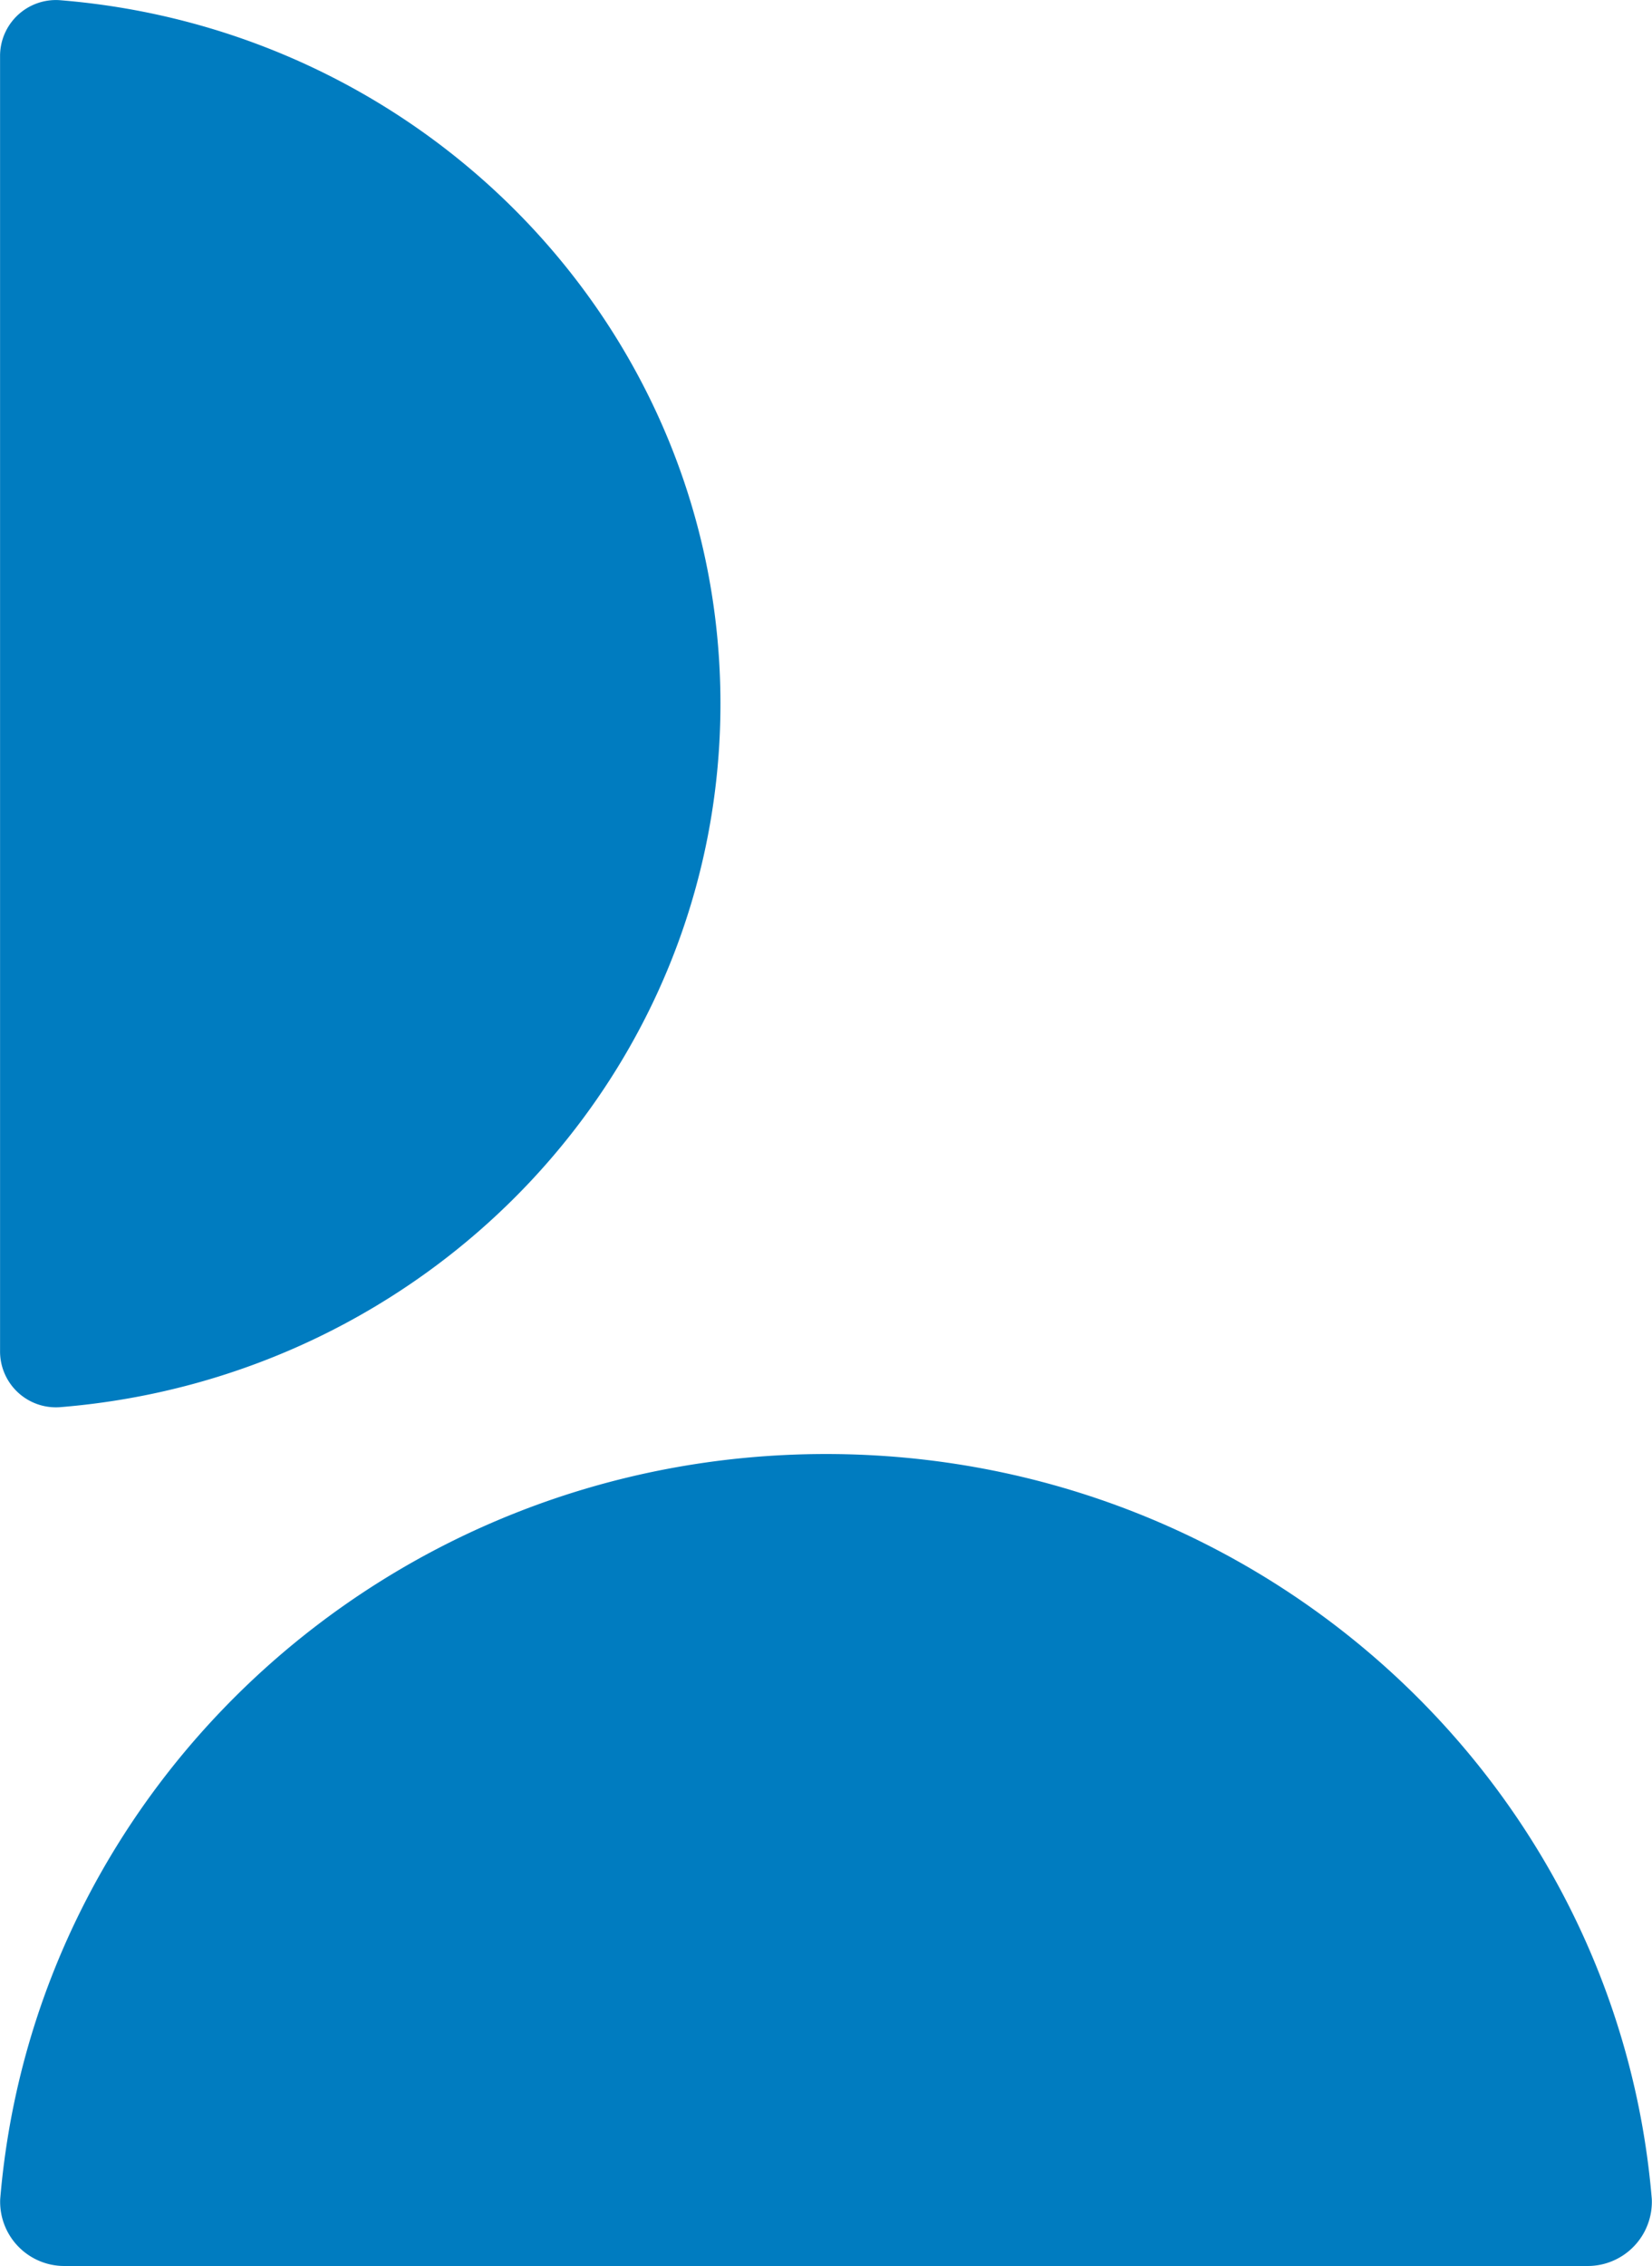
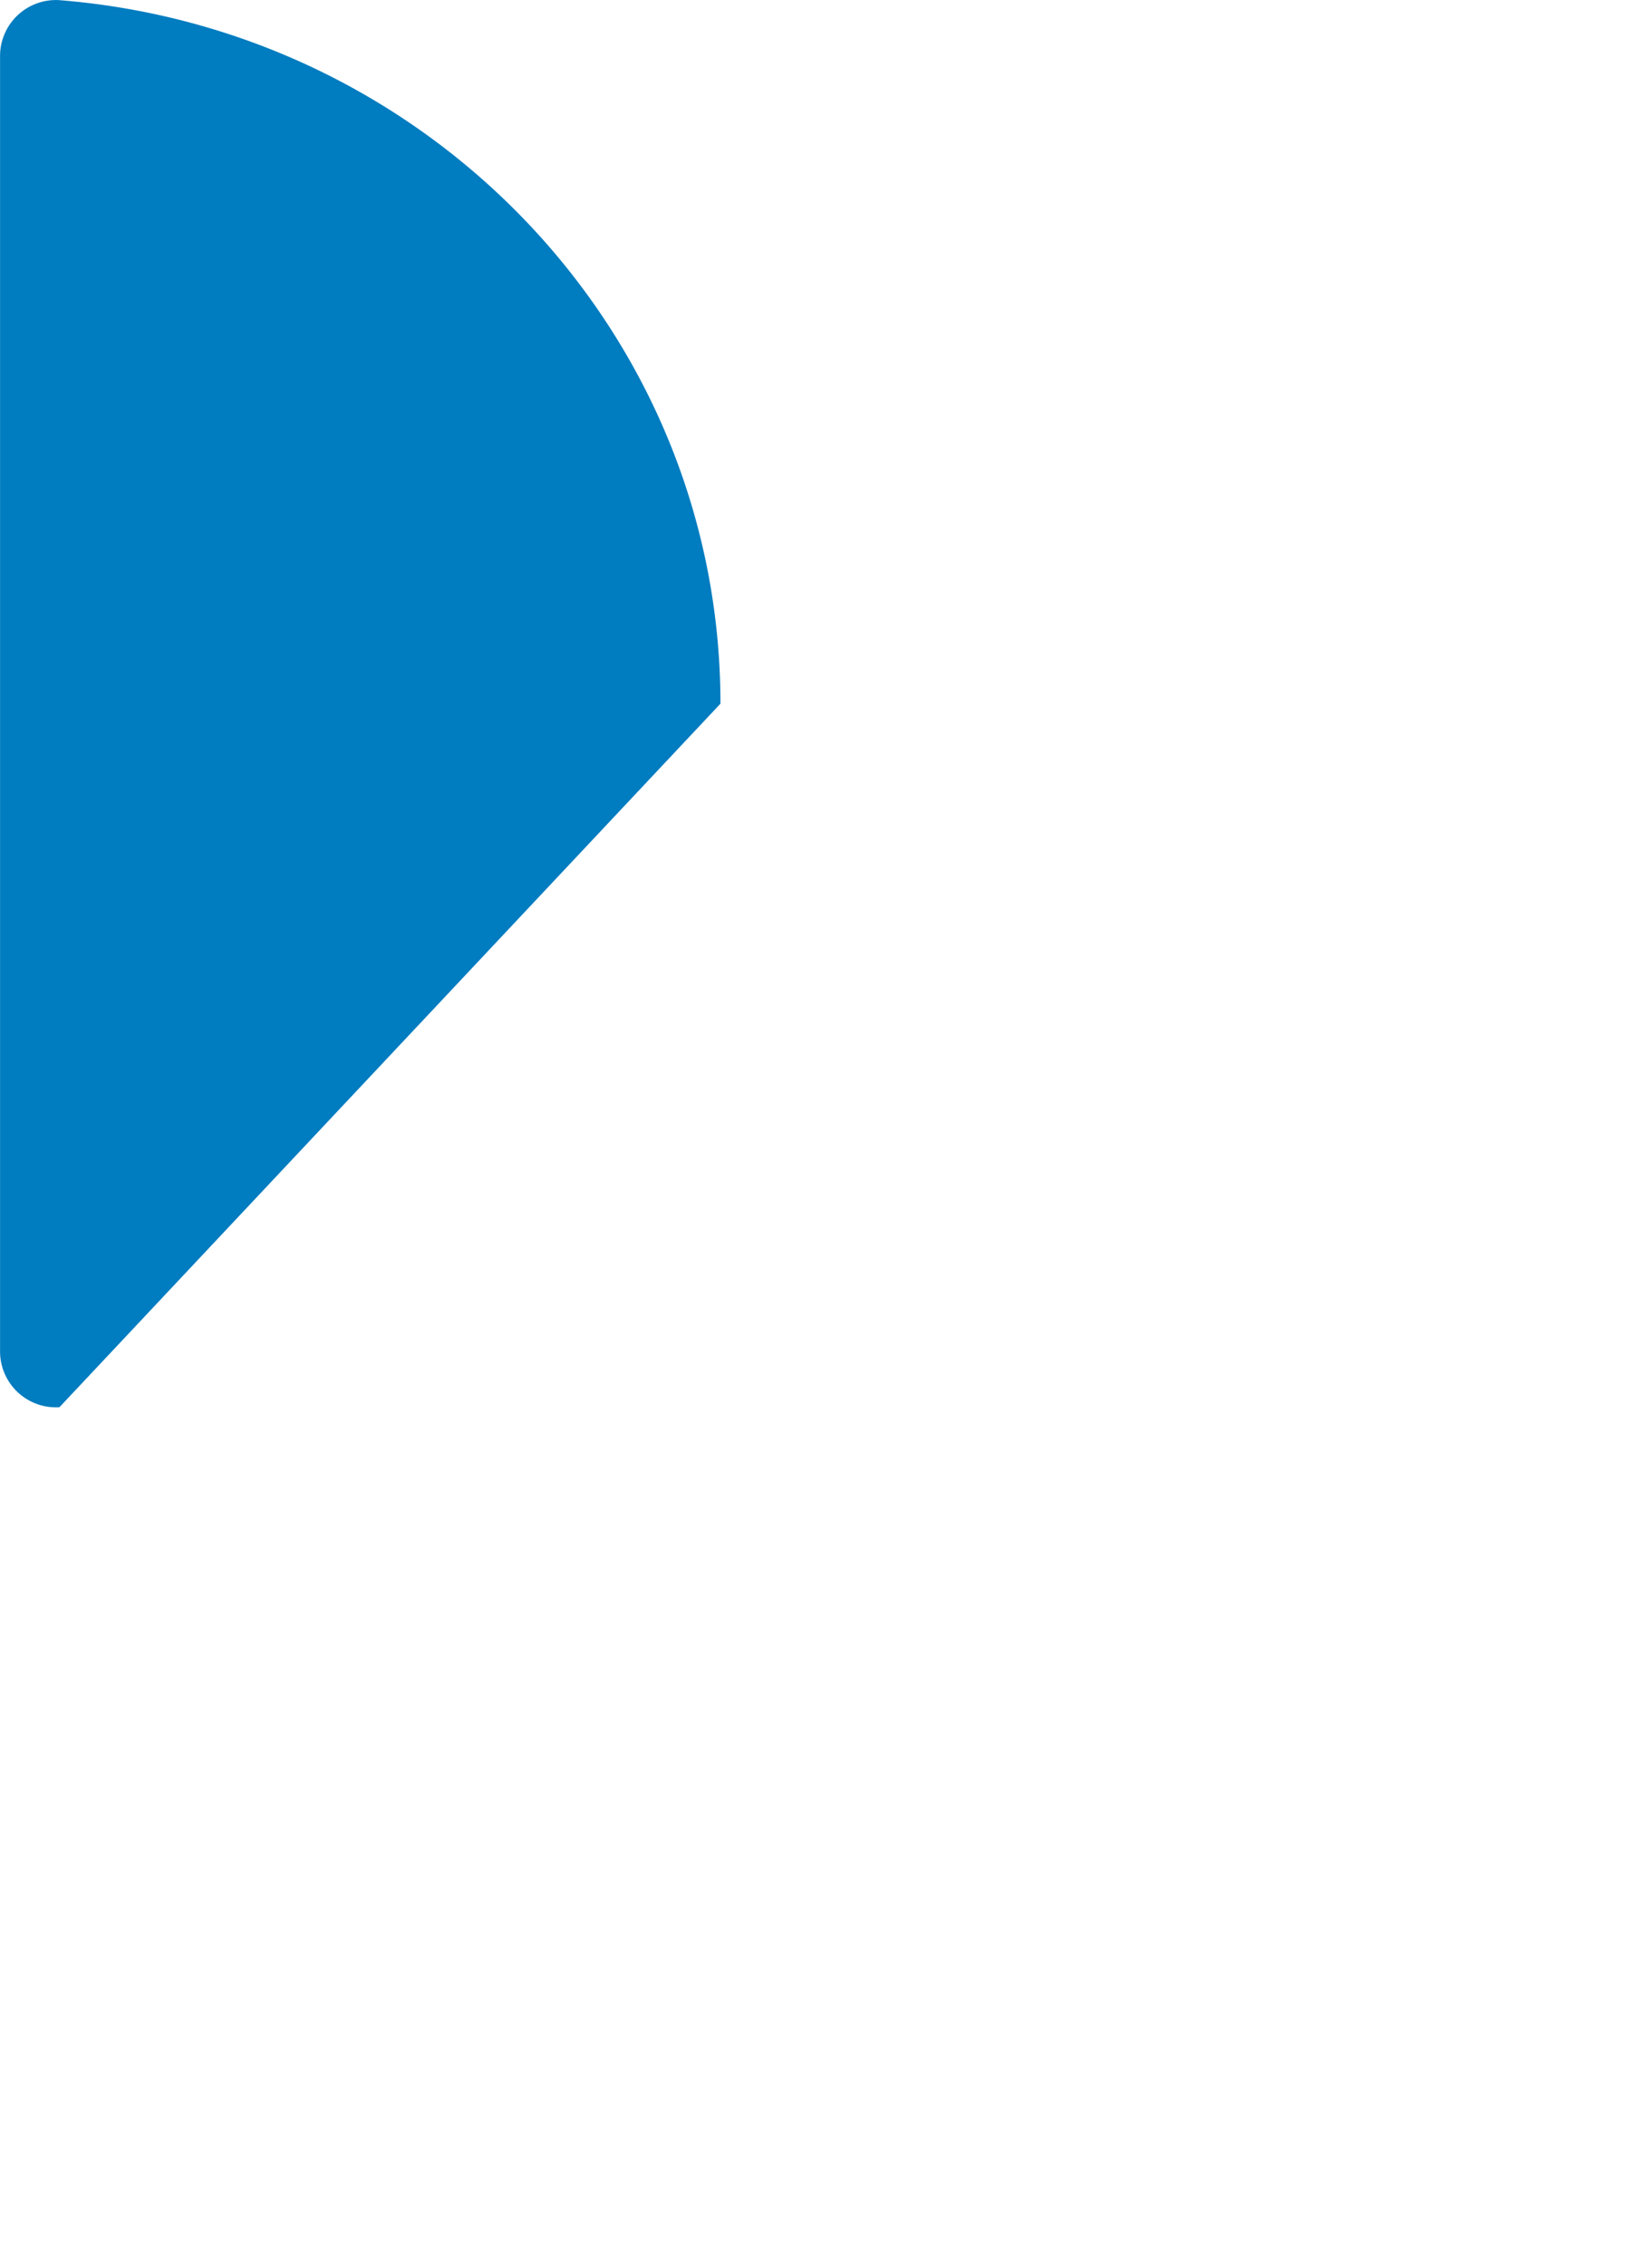
<svg xmlns="http://www.w3.org/2000/svg" width="136.458" height="187.054" viewBox="0 0 136.458 187.054">
  <g id="Pattern" transform="translate(-30.959 -1602.736)" style="isolation: isolate">
-     <path id="Path_9128" data-name="Path 9128" d="M297.94,572.219c0-35.9,27.06-65.343,61.5-68.211a5.3,5.3,0,0,1,5.526,5.414V635.016a5.3,5.3,0,0,1-5.526,5.416c-34.439-2.87-61.5-32.314-61.5-68.213" transform="translate(671.408 1424.825) rotate(90)" fill="#007cc0" />
-     <path id="Path_9193" data-name="Path 9193" d="M301.293,539.082c-30.564,0-55.633,24.025-58.076,54.6a4.614,4.614,0,0,0,4.609,4.905H354.76a4.613,4.613,0,0,0,4.609-4.905c-2.441-30.575-27.512-54.6-58.076-54.6" transform="translate(629.551 1359.532) rotate(90)" fill="#007cc0" />
+     <path id="Path_9193" data-name="Path 9193" d="M301.293,539.082c-30.564,0-55.633,24.025-58.076,54.6a4.614,4.614,0,0,0,4.609,4.905H354.76a4.613,4.613,0,0,0,4.609-4.905" transform="translate(629.551 1359.532) rotate(90)" fill="#007cc0" />
  </g>
</svg>